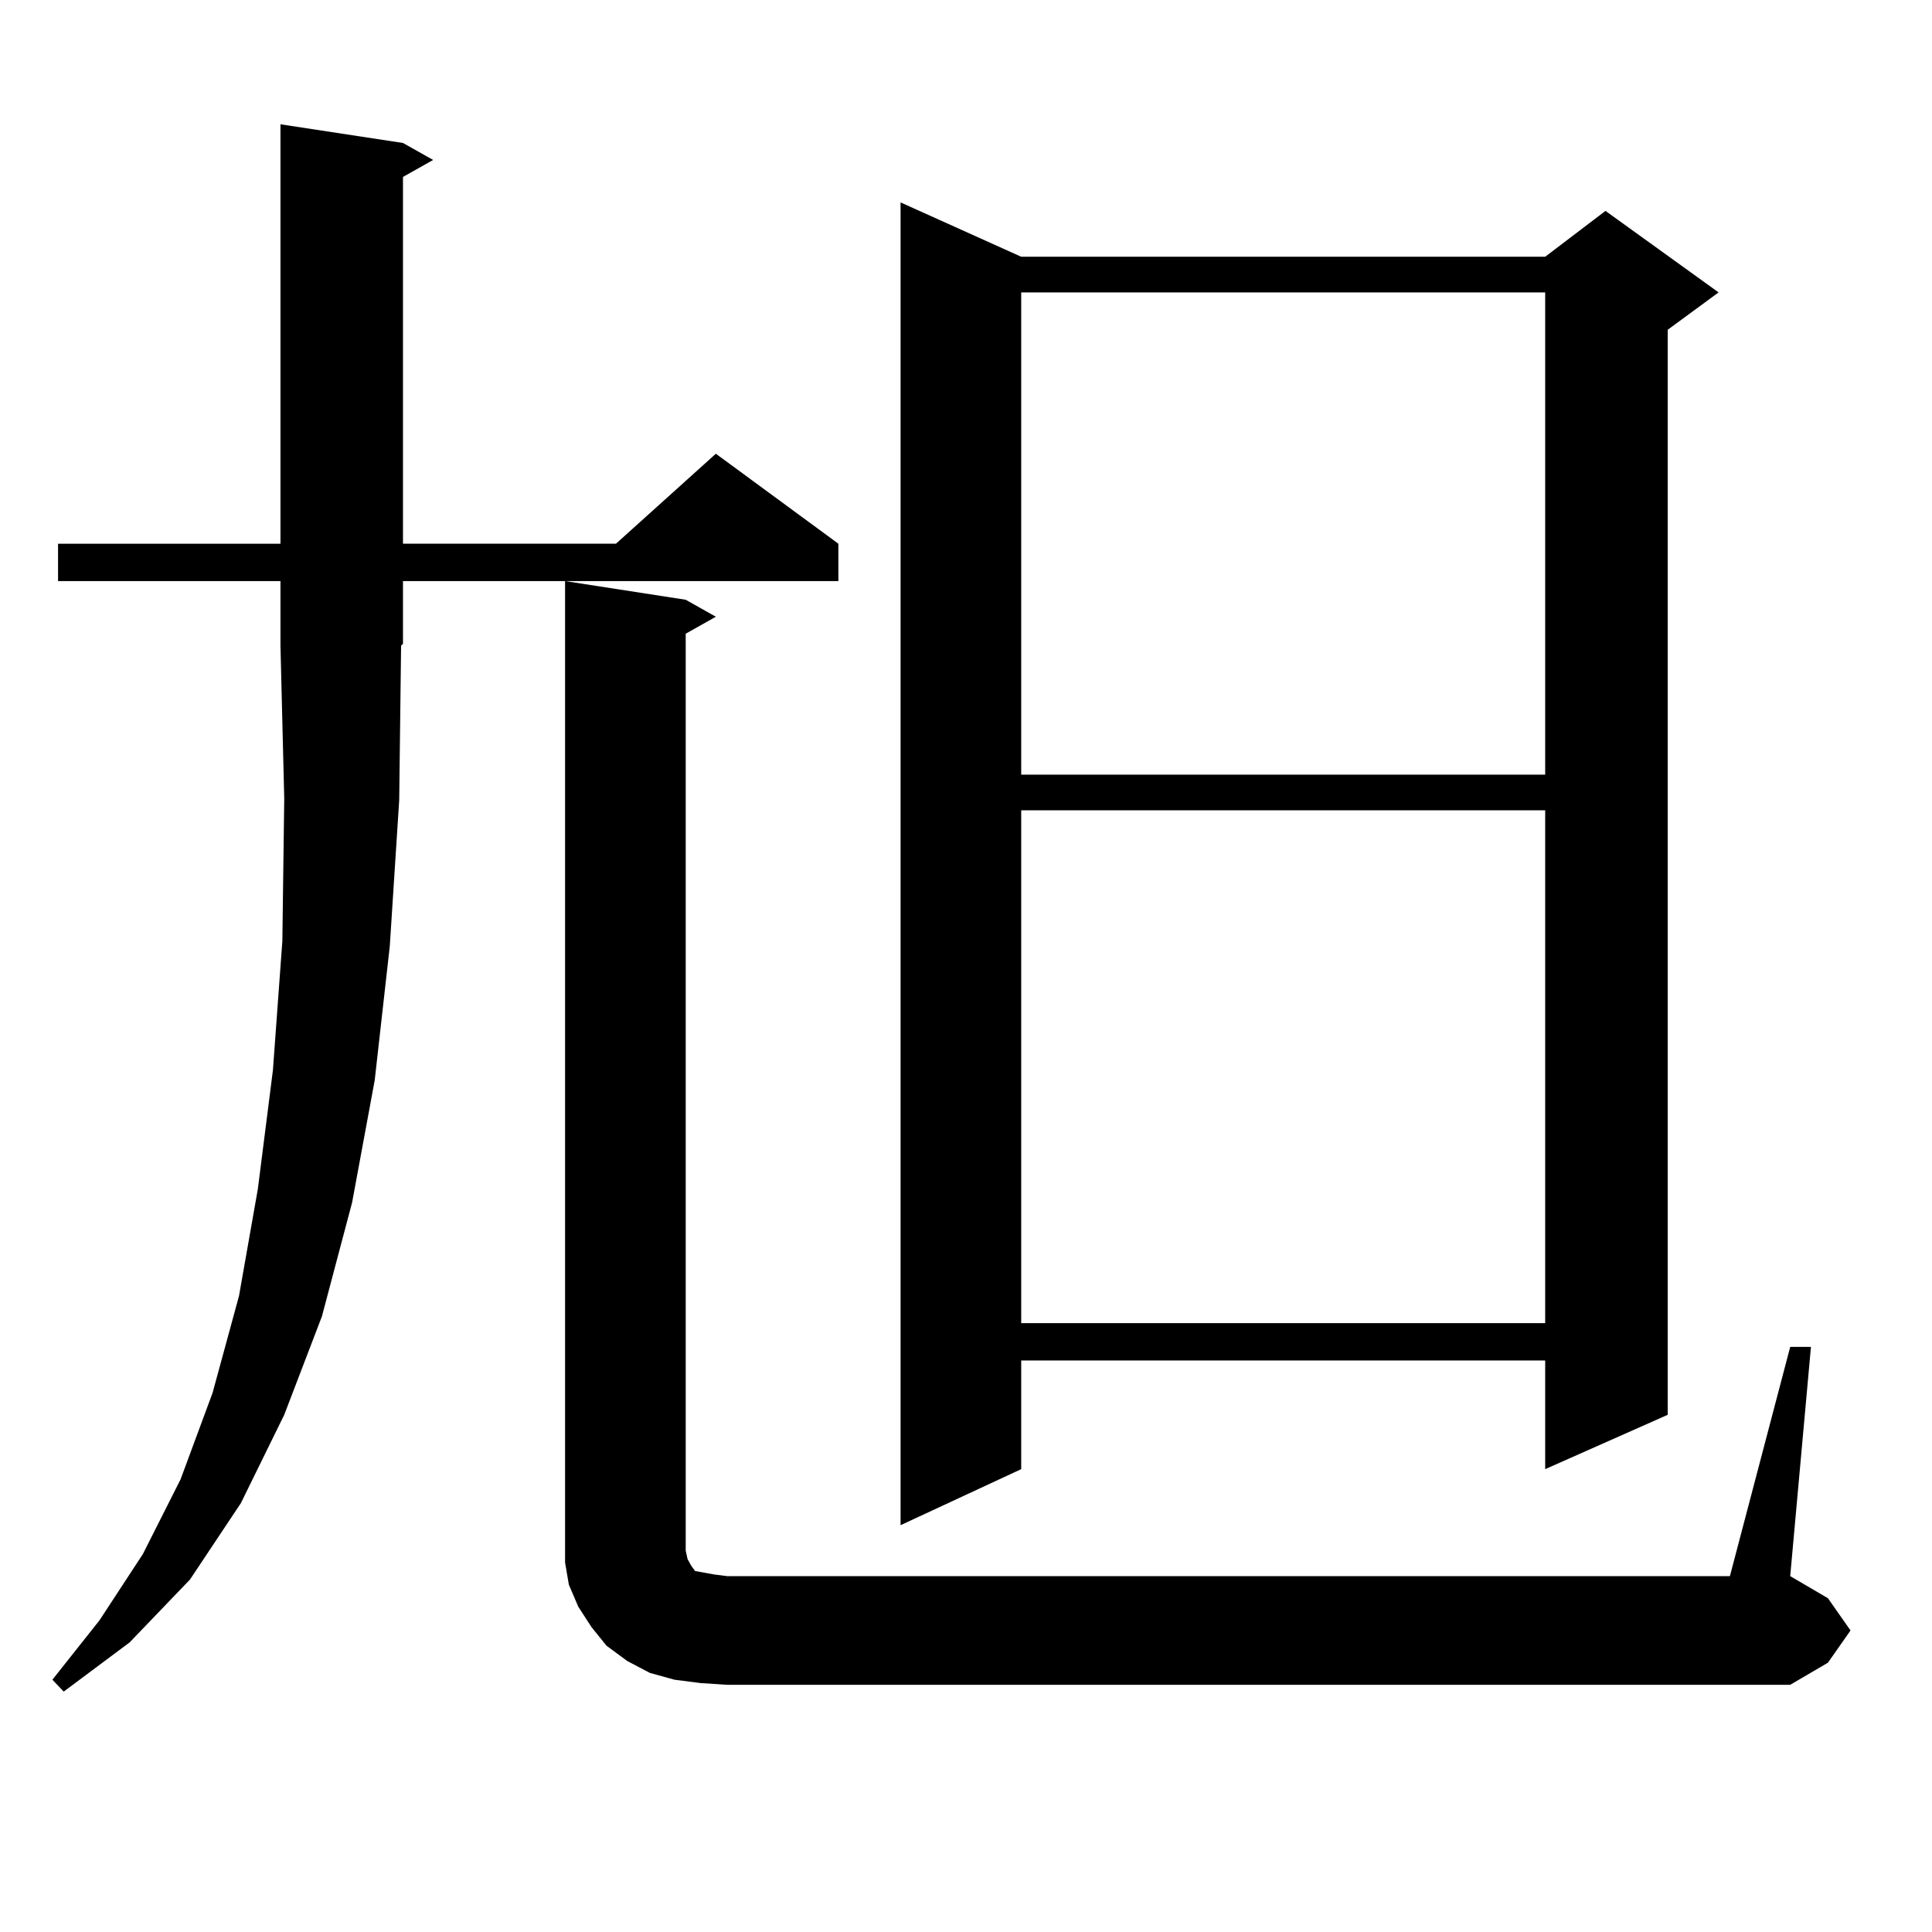
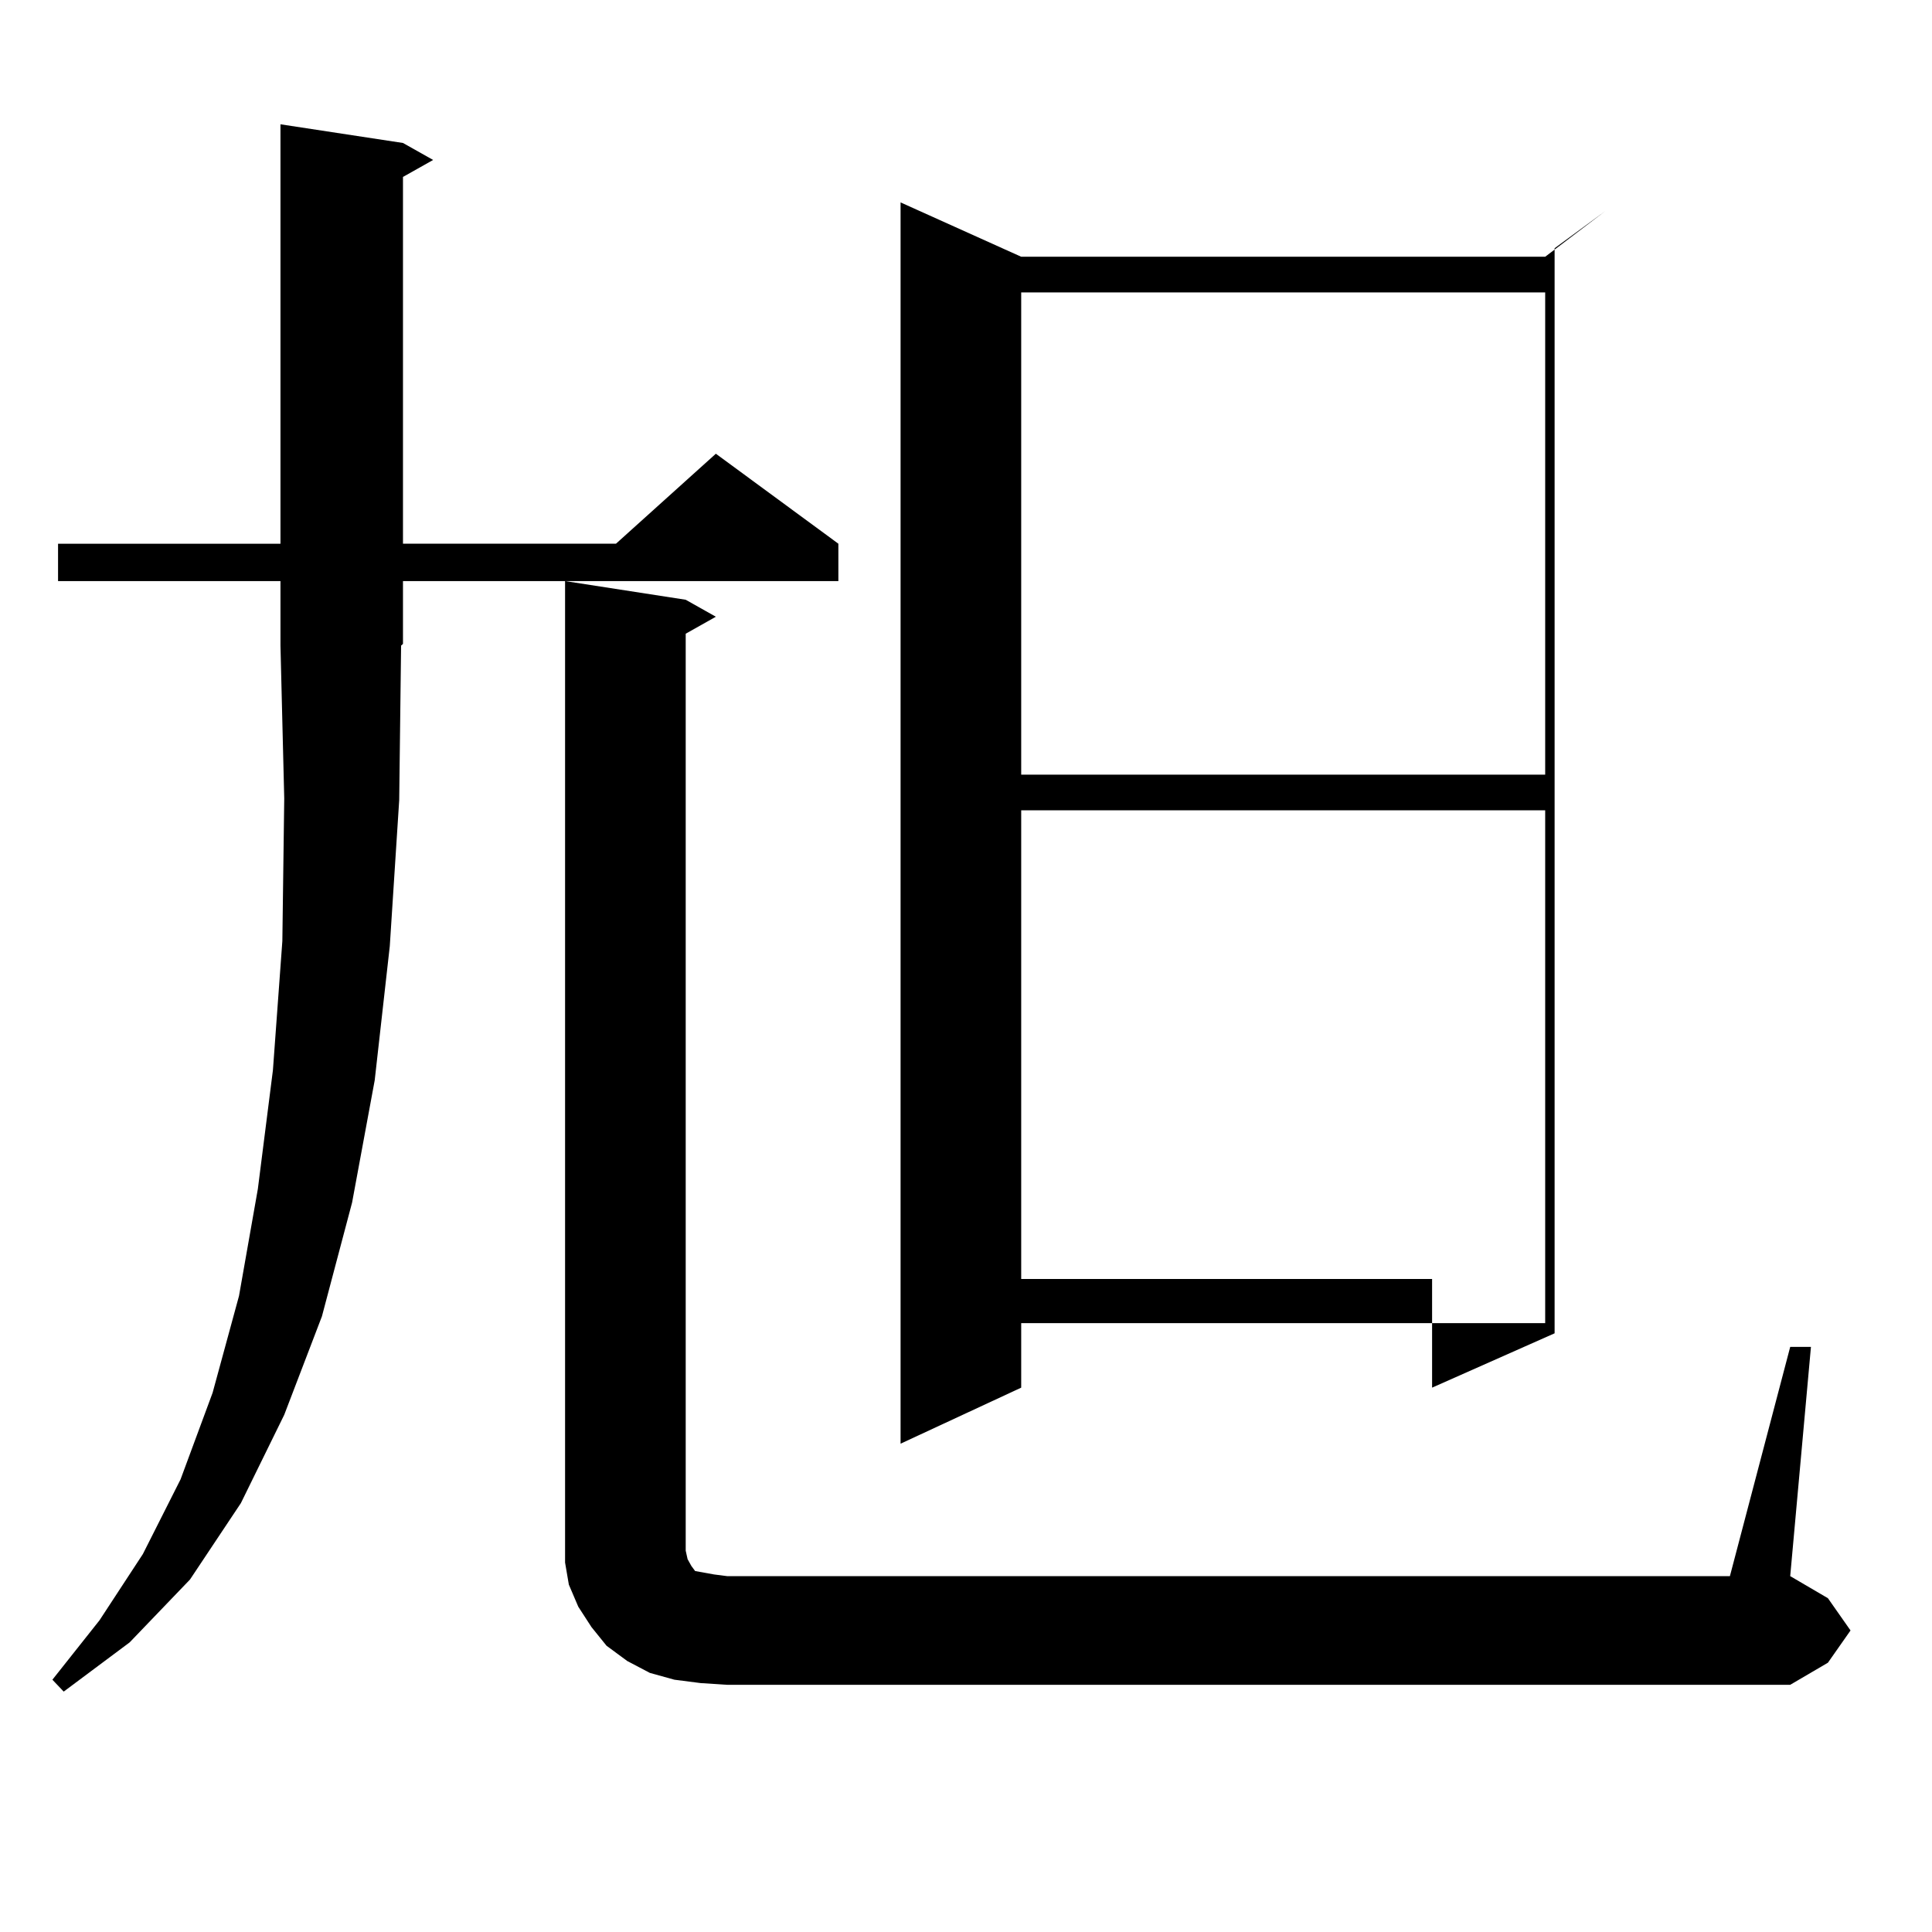
<svg xmlns="http://www.w3.org/2000/svg" version="1.1" id="图层_1" x="0px" y="0px" width="1000px" height="1000px" viewBox="0 0 1000 1000" enable-background="new 0 0 1000 1000" xml:space="preserve">
-   <path d="M206.629,414.141l-4.878,75.586l-7.805,69.434l-11.707,63.281l-15.609,58.887l-19.512,50.977l-22.438,45.703l-26.341,39.551  l-31.219,32.52l-34.146,25.488l-5.854-6.152l24.39-30.762l22.438-34.277l19.512-38.672l16.585-44.824l13.658-50.098l9.756-55.371  l7.805-61.523l4.878-66.797l0.976-73.828l-1.951-79.102v-33.398H30.048v-19.336h115.119V64.336l63.413,9.668l15.609,8.789  l-15.609,8.789v189.844h110.241l51.706-46.582l63.413,46.582v19.336H208.58v32.52l-0.976,0.879L206.629,414.141z M926.611,697.148  h10.731l-10.731,118.652l19.512,11.426l11.707,16.699l-11.707,16.699l-19.512,11.426h-550.23l-13.658-0.879l-13.658-1.758  l-12.683-3.516l-11.707-6.152l-10.731-7.91l-7.805-9.668l-6.829-10.547l-4.878-11.426l-1.951-11.426v-12.305V300.762l62.438,9.668  l15.609,8.789l-15.609,8.789v474.609l0.976,4.395l1.951,3.516l1.951,2.637l4.878,0.879l4.878,0.879l6.829,0.879h519.012  L926.611,697.148z M528.572,132.891h271.213l31.219-23.73l58.535,42.188l-26.341,19.336v561.621l-63.413,28.125v-56.25H528.572  v56.25l-62.438,29.004V104.766L528.572,132.891z M528.572,151.348v249.609h271.213V151.348H528.572z M528.572,419.414v265.43  h271.213v-265.43H528.572z" />
+   <path d="M206.629,414.141l-4.878,75.586l-7.805,69.434l-11.707,63.281l-15.609,58.887l-19.512,50.977l-22.438,45.703l-26.341,39.551  l-31.219,32.52l-34.146,25.488l-5.854-6.152l24.39-30.762l22.438-34.277l19.512-38.672l16.585-44.824l13.658-50.098l9.756-55.371  l7.805-61.523l4.878-66.797l0.976-73.828l-1.951-79.102v-33.398H30.048v-19.336h115.119V64.336l63.413,9.668l15.609,8.789  l-15.609,8.789v189.844h110.241l51.706-46.582l63.413,46.582v19.336H208.58v32.52l-0.976,0.879L206.629,414.141z M926.611,697.148  h10.731l-10.731,118.652l19.512,11.426l11.707,16.699l-11.707,16.699l-19.512,11.426h-550.23l-13.658-0.879l-13.658-1.758  l-12.683-3.516l-11.707-6.152l-10.731-7.91l-7.805-9.668l-6.829-10.547l-4.878-11.426l-1.951-11.426v-12.305V300.762l62.438,9.668  l15.609,8.789l-15.609,8.789v474.609l0.976,4.395l1.951,3.516l1.951,2.637l4.878,0.879l4.878,0.879l6.829,0.879h519.012  L926.611,697.148z M528.572,132.891h271.213l31.219-23.73l-26.341,19.336v561.621l-63.413,28.125v-56.25H528.572  v56.25l-62.438,29.004V104.766L528.572,132.891z M528.572,151.348v249.609h271.213V151.348H528.572z M528.572,419.414v265.43  h271.213v-265.43H528.572z" />
</svg>